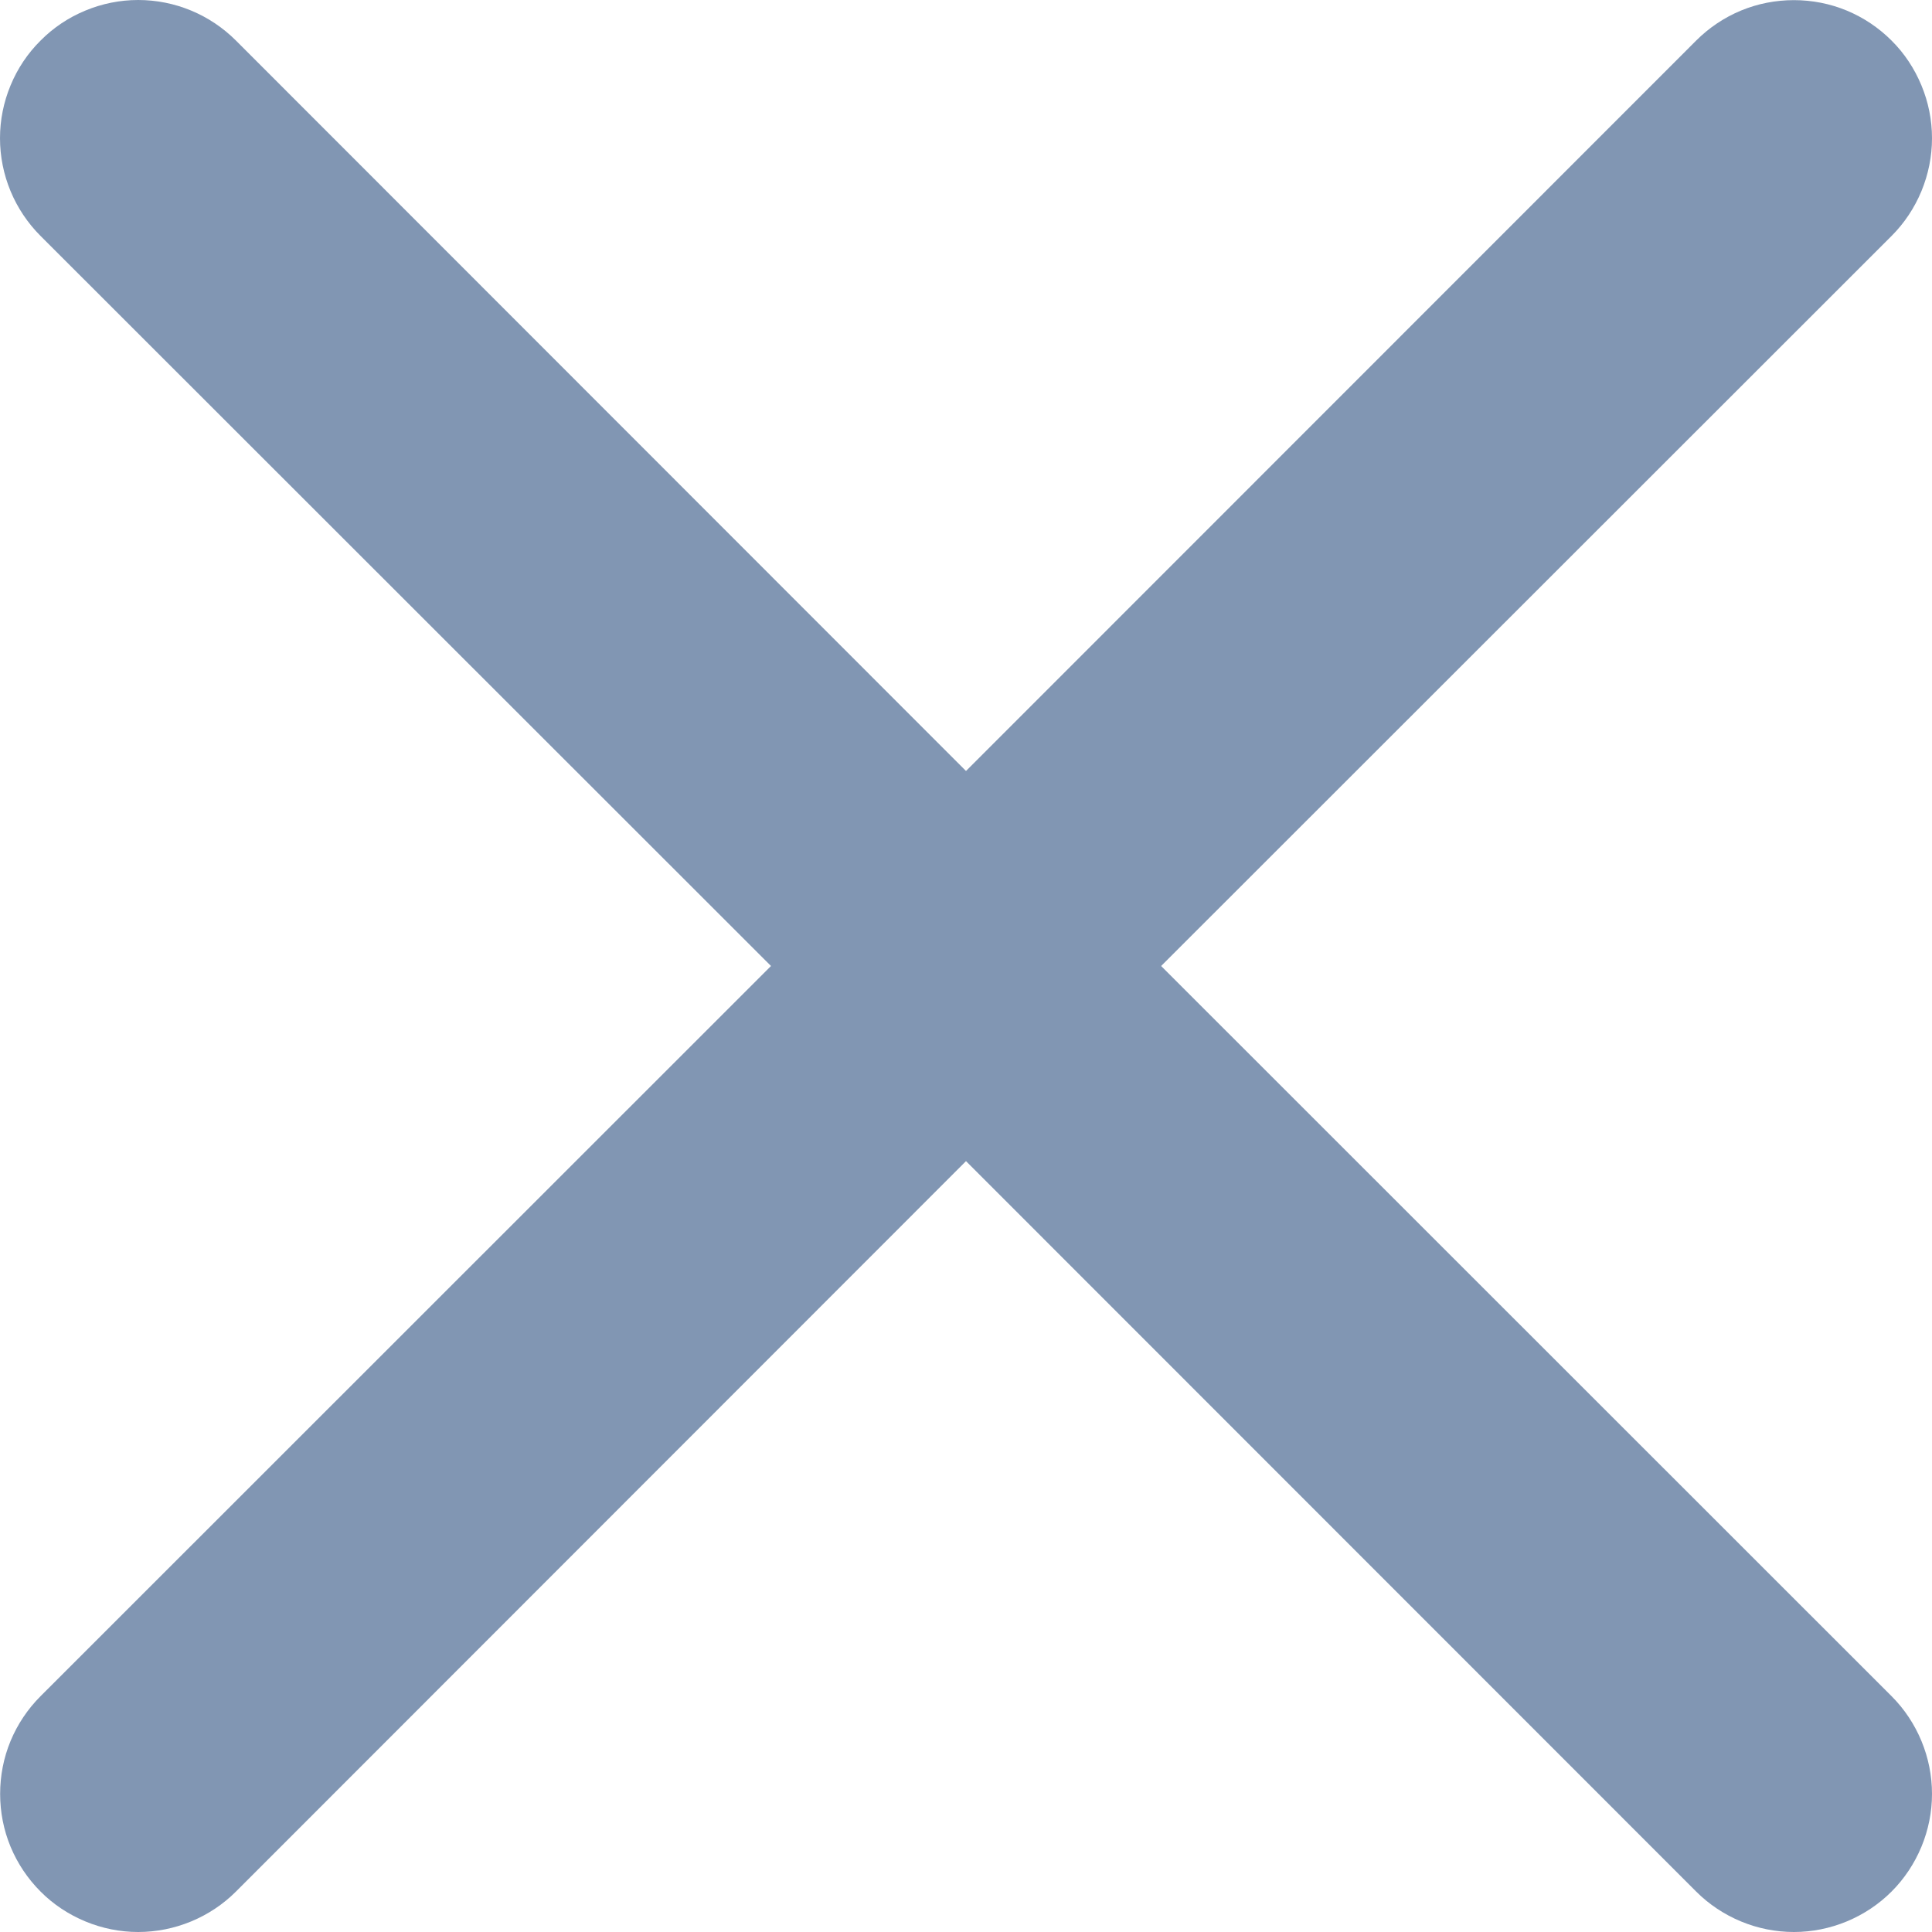
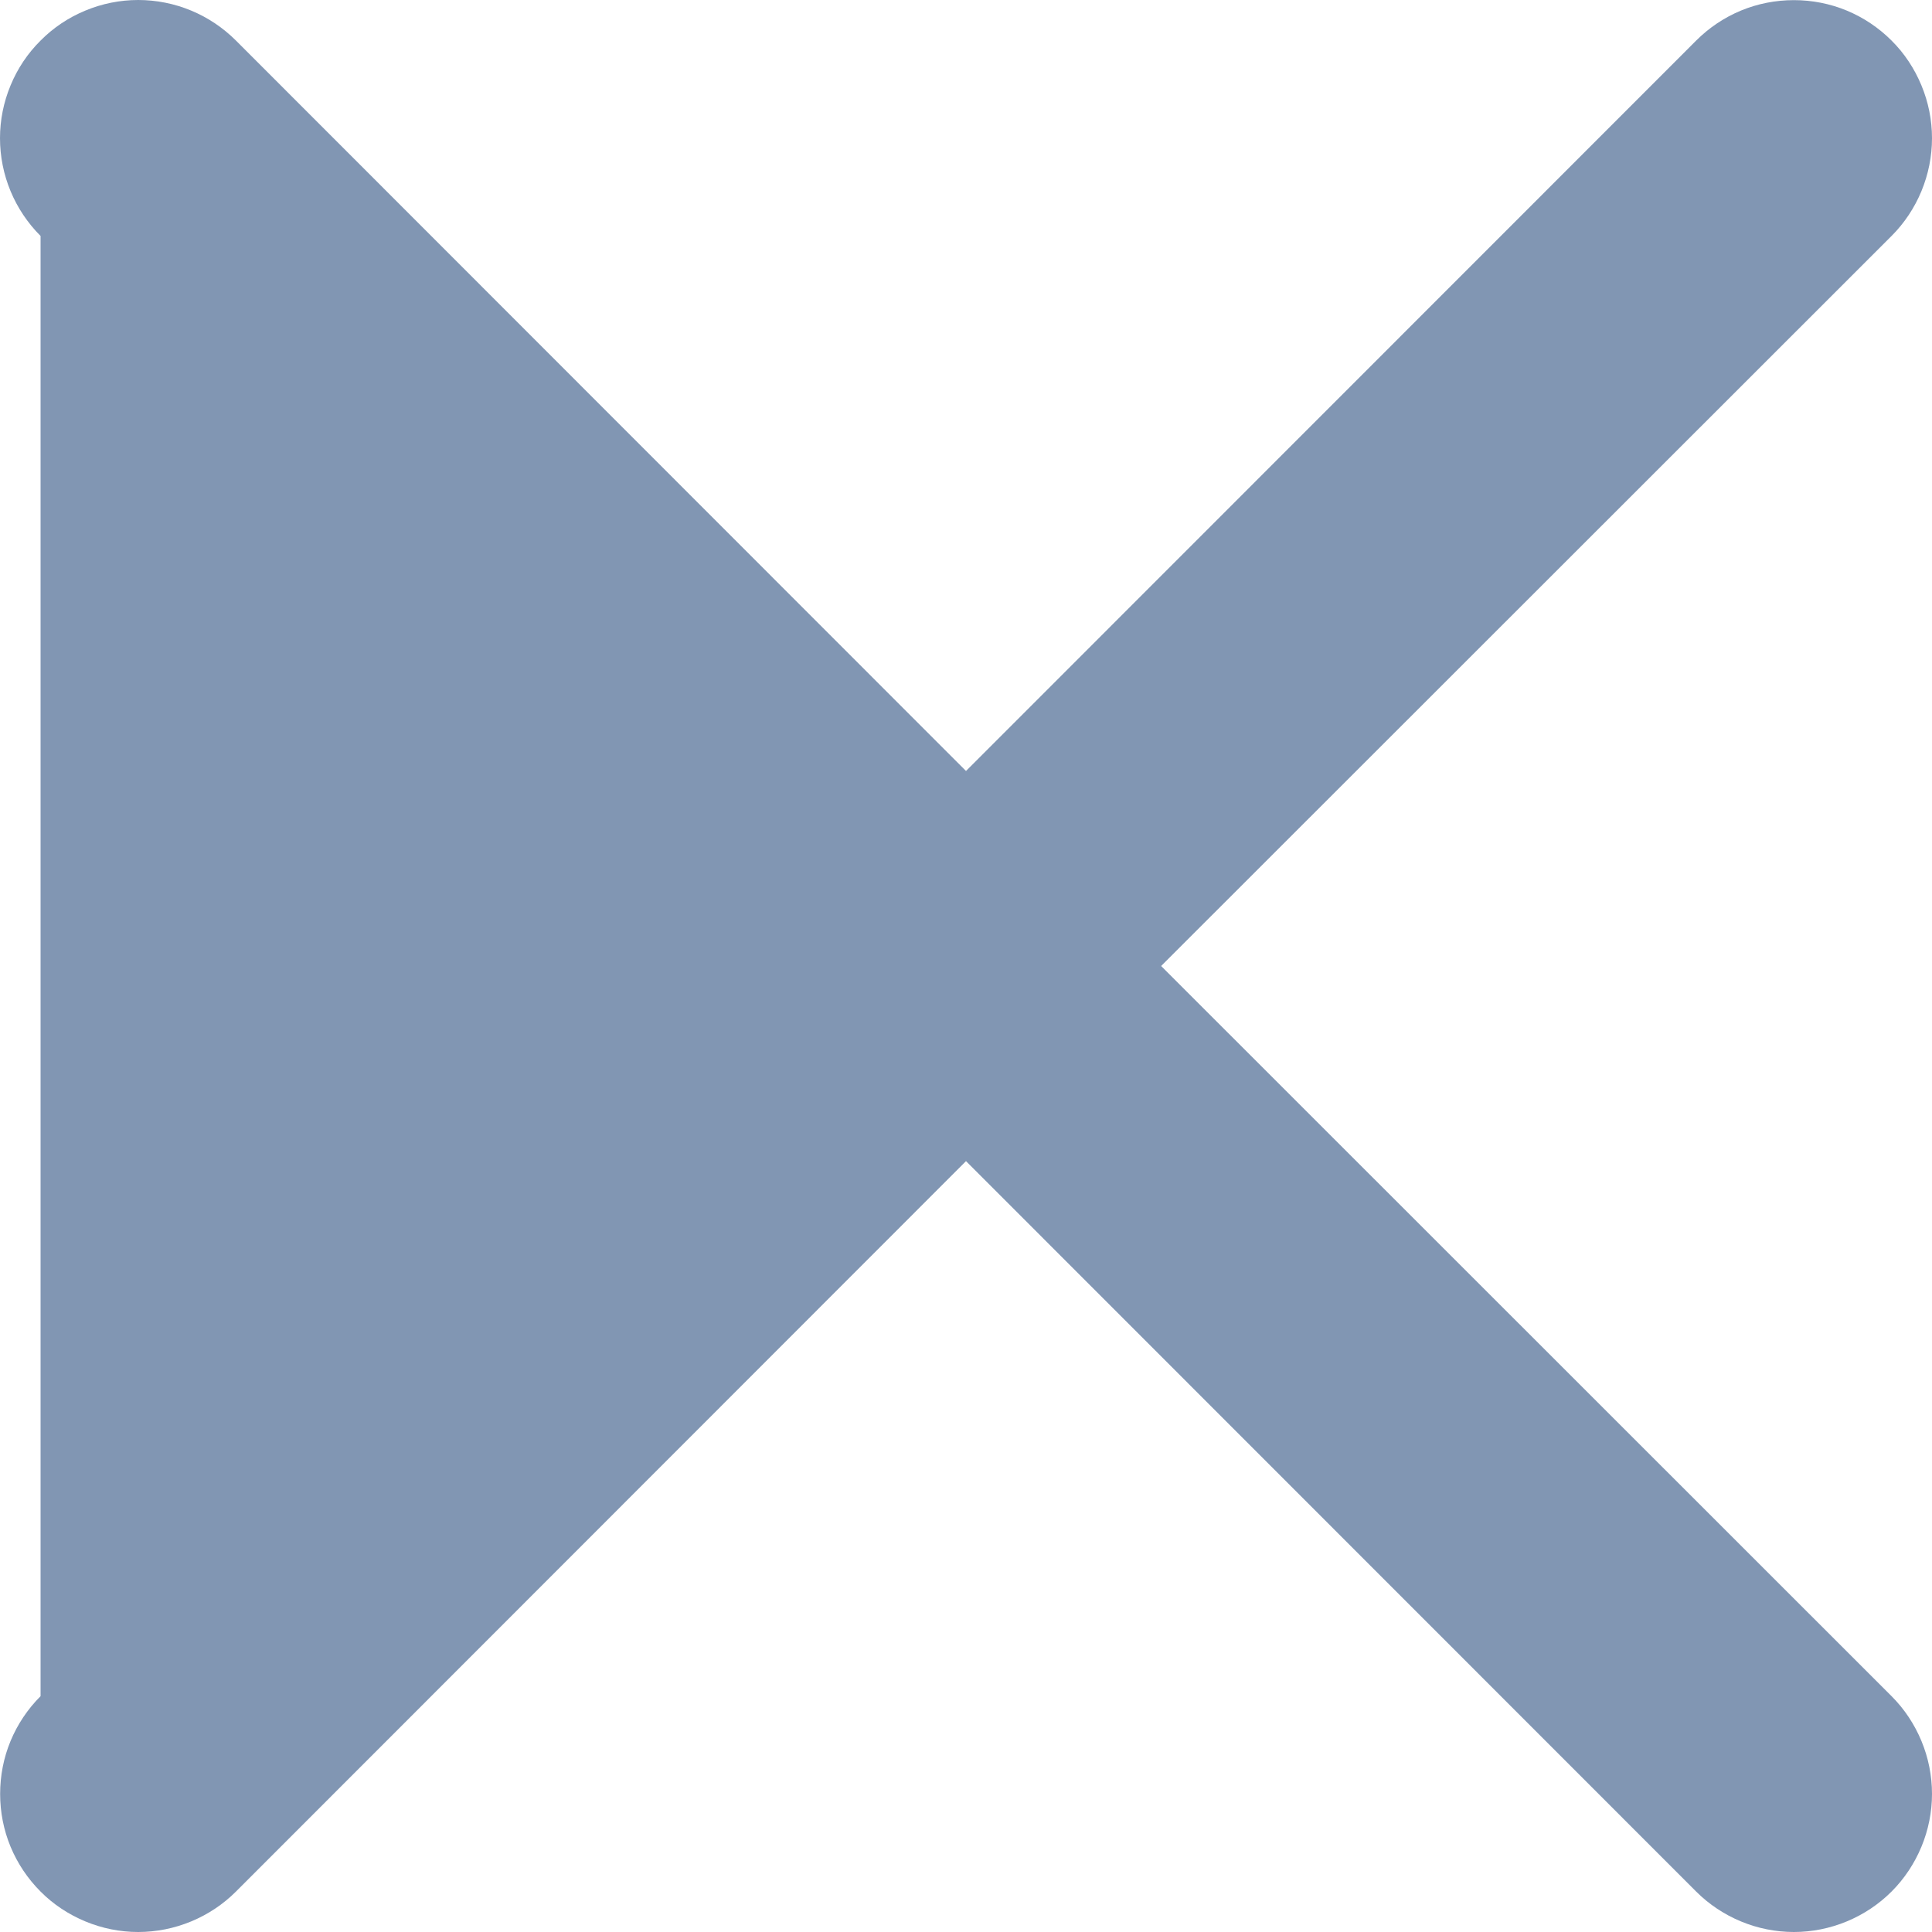
<svg xmlns="http://www.w3.org/2000/svg" width="15" height="15" viewBox="0 0 15 15" fill="none">
-   <path d="M0.315 0.315C0.414 0.215 0.532 0.136 0.663 0.082C0.793 0.028 0.932 0 1.073 0C1.214 0 1.354 0.028 1.484 0.082C1.614 0.136 1.732 0.215 1.832 0.315L7.5 5.986L13.169 0.315C13.269 0.215 13.387 0.136 13.517 0.082C13.647 0.028 13.787 0.001 13.928 0.001C14.068 0.001 14.208 0.028 14.338 0.082C14.468 0.136 14.586 0.215 14.686 0.315C14.786 0.414 14.864 0.533 14.918 0.663C14.972 0.793 15 0.932 15 1.073C15 1.214 14.972 1.353 14.918 1.484C14.864 1.614 14.786 1.732 14.686 1.832L9.015 7.5L14.686 13.169C14.786 13.269 14.864 13.387 14.918 13.517C14.972 13.647 15 13.787 15 13.928C15 14.068 14.972 14.208 14.918 14.338C14.864 14.468 14.786 14.586 14.686 14.686C14.586 14.786 14.468 14.864 14.338 14.918C14.208 14.972 14.068 15 13.928 15C13.787 15 13.647 14.972 13.517 14.918C13.387 14.864 13.269 14.786 13.169 14.686L7.5 9.015L1.832 14.686C1.732 14.786 1.614 14.864 1.484 14.918C1.353 14.972 1.214 15 1.073 15C0.932 15 0.793 14.972 0.663 14.918C0.533 14.864 0.414 14.786 0.315 14.686C0.215 14.586 0.136 14.468 0.082 14.338C0.028 14.208 0.001 14.068 0.001 13.928C0.001 13.787 0.028 13.647 0.082 13.517C0.136 13.387 0.215 13.269 0.315 13.169L5.986 7.5L0.315 1.832C0.215 1.732 0.136 1.614 0.082 1.484C0.028 1.354 0 1.214 0 1.073C0 0.932 0.028 0.793 0.082 0.663C0.136 0.532 0.215 0.414 0.315 0.315Z" fill="#8196B3" />
+   <path d="M0.315 0.315C0.414 0.215 0.532 0.136 0.663 0.082C0.793 0.028 0.932 0 1.073 0C1.214 0 1.354 0.028 1.484 0.082C1.614 0.136 1.732 0.215 1.832 0.315L7.5 5.986L13.169 0.315C13.269 0.215 13.387 0.136 13.517 0.082C13.647 0.028 13.787 0.001 13.928 0.001C14.068 0.001 14.208 0.028 14.338 0.082C14.468 0.136 14.586 0.215 14.686 0.315C14.786 0.414 14.864 0.533 14.918 0.663C14.972 0.793 15 0.932 15 1.073C15 1.214 14.972 1.353 14.918 1.484C14.864 1.614 14.786 1.732 14.686 1.832L9.015 7.5L14.686 13.169C14.786 13.269 14.864 13.387 14.918 13.517C14.972 13.647 15 13.787 15 13.928C15 14.068 14.972 14.208 14.918 14.338C14.864 14.468 14.786 14.586 14.686 14.686C14.586 14.786 14.468 14.864 14.338 14.918C14.208 14.972 14.068 15 13.928 15C13.787 15 13.647 14.972 13.517 14.918C13.387 14.864 13.269 14.786 13.169 14.686L7.5 9.015L1.832 14.686C1.732 14.786 1.614 14.864 1.484 14.918C1.353 14.972 1.214 15 1.073 15C0.932 15 0.793 14.972 0.663 14.918C0.533 14.864 0.414 14.786 0.315 14.686C0.215 14.586 0.136 14.468 0.082 14.338C0.028 14.208 0.001 14.068 0.001 13.928C0.001 13.787 0.028 13.647 0.082 13.517C0.136 13.387 0.215 13.269 0.315 13.169L0.315 1.832C0.215 1.732 0.136 1.614 0.082 1.484C0.028 1.354 0 1.214 0 1.073C0 0.932 0.028 0.793 0.082 0.663C0.136 0.532 0.215 0.414 0.315 0.315Z" fill="#8196B3" />
</svg>